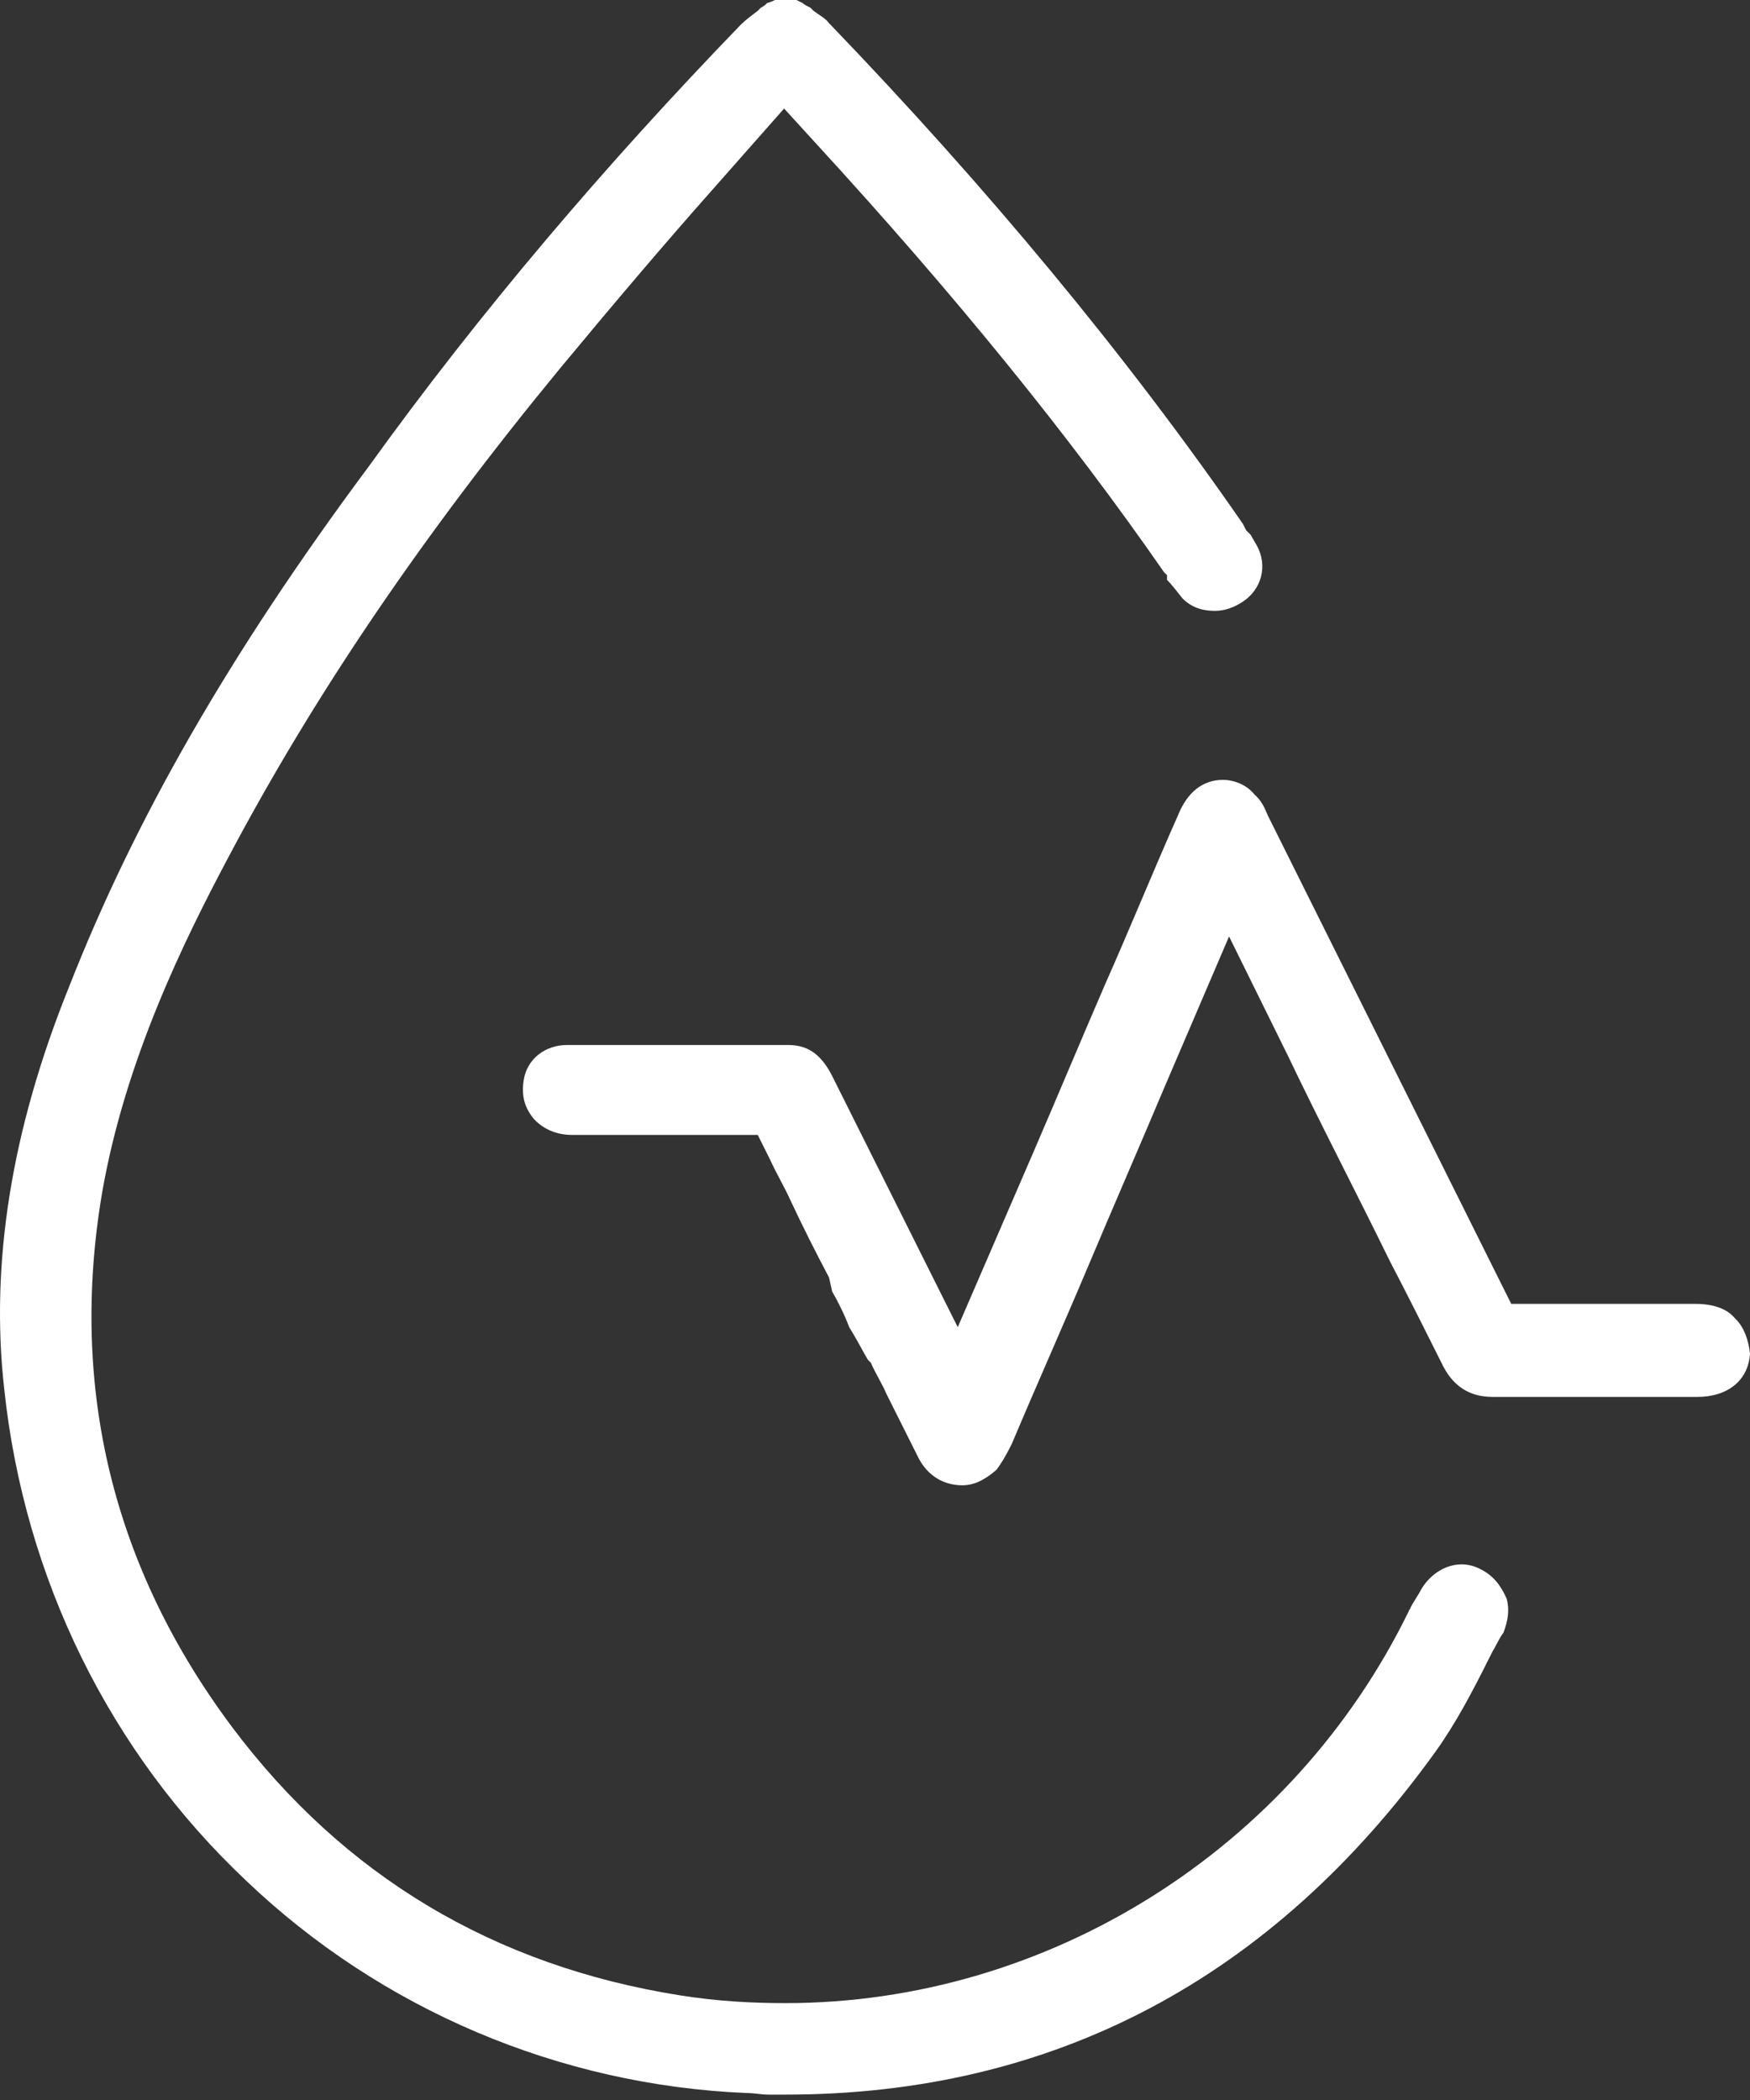
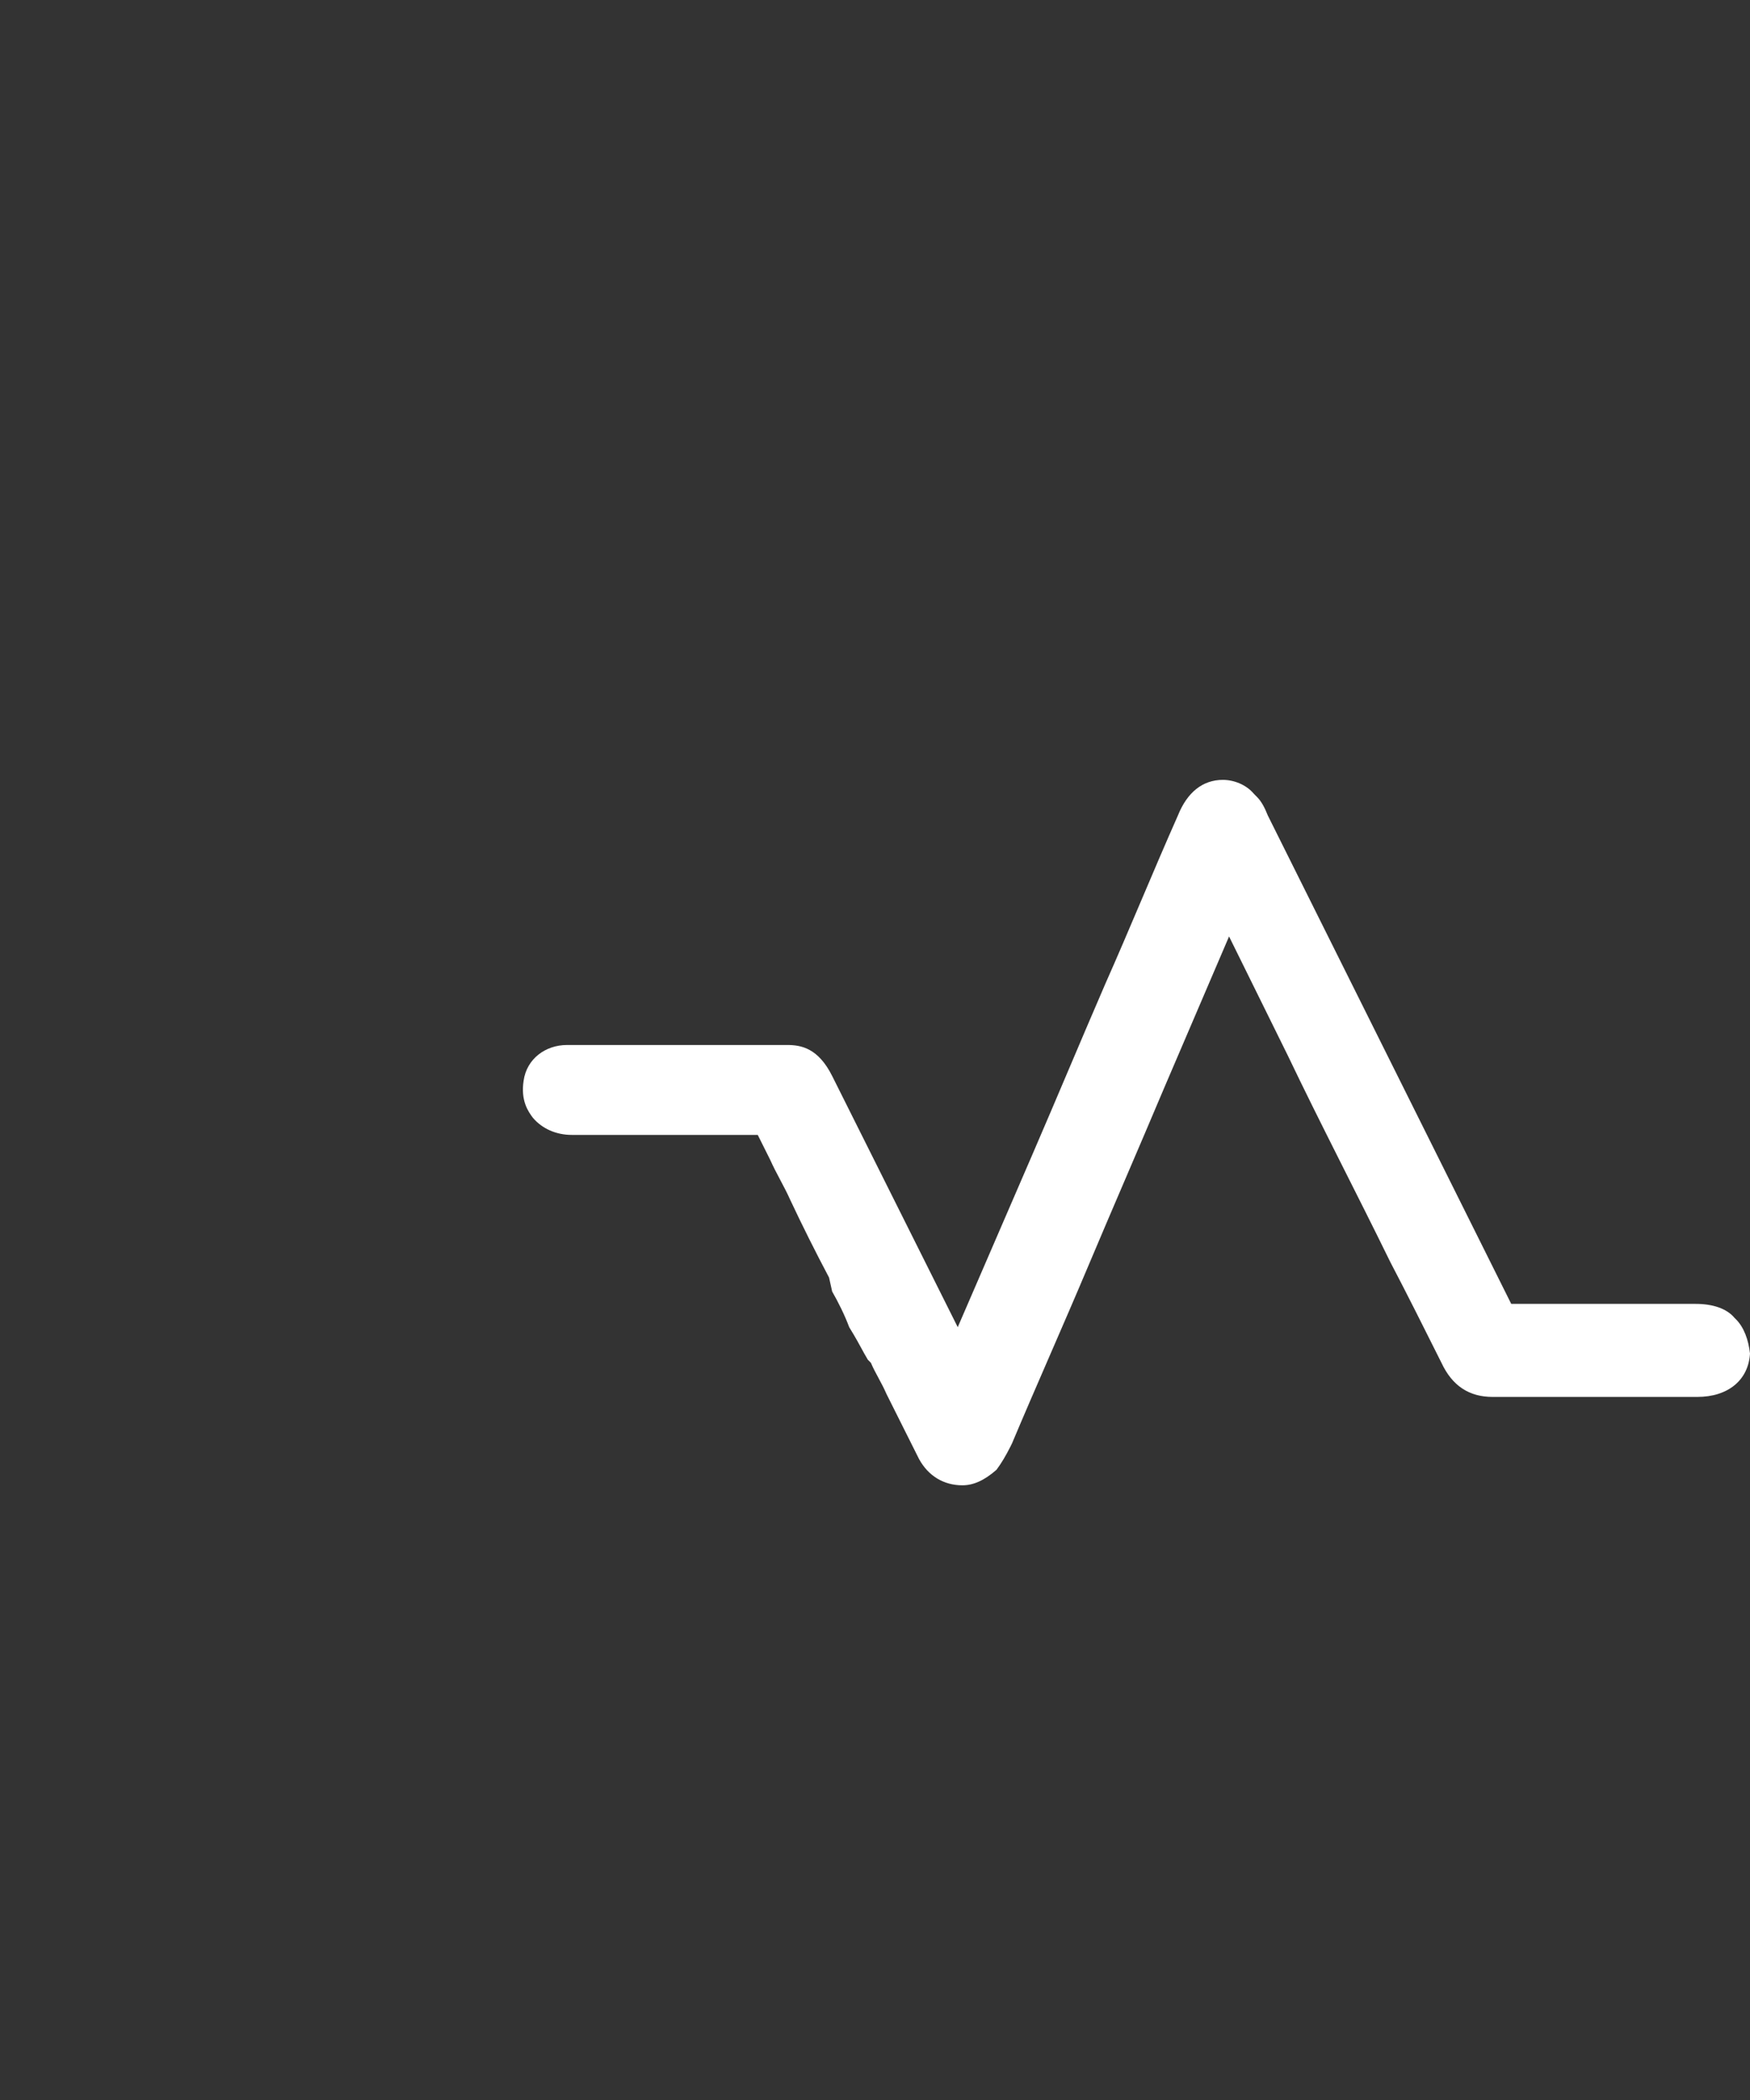
<svg xmlns="http://www.w3.org/2000/svg" width="50" height="60" viewBox="0 0 50 60" fill="none">
  <rect x="0" y="0" width="50" height="60" fill="#333333" stroke="none" />
  <path d="M27.497 42.437C26.965 42.437 26.522 42.171 26.257 41.684C25.947 41.064 25.636 40.444 25.326 39.824C25.193 39.513 25.016 39.248 24.883 38.938L24.839 38.893L24.795 38.849C24.662 38.627 24.529 38.362 24.396 38.14L24.263 37.919C24.13 37.564 23.953 37.21 23.776 36.9L23.687 36.501C23.289 35.748 22.934 35.039 22.58 34.286C22.403 33.888 22.181 33.533 22.004 33.135L21.65 32.426H16.334C15.891 32.426 15.492 32.249 15.227 31.939C15.094 31.761 14.872 31.451 14.961 30.875C15.049 30.255 15.581 29.857 16.201 29.857H22.491C22.89 29.857 23.377 29.945 23.776 30.742L27.364 37.919L29.49 33.002C30.199 31.363 30.863 29.768 31.572 28.129C32.281 26.534 32.946 24.895 33.654 23.301C33.92 22.636 34.363 22.282 34.939 22.282C35.249 22.282 35.603 22.415 35.825 22.68L35.869 22.725L35.913 22.769C36.046 22.902 36.135 23.079 36.224 23.301L43.178 37.254H48.45C48.937 37.254 49.336 37.387 49.557 37.653L49.601 37.697C49.823 37.919 49.956 38.273 50 38.672C49.956 39.425 49.38 39.912 48.494 39.912H42.647C41.982 39.912 41.495 39.602 41.185 38.938C40.697 37.963 40.21 36.988 39.723 36.058C38.748 34.065 37.73 32.116 36.799 30.167L35.116 26.756L33.256 31.097C32.547 32.78 31.794 34.508 31.085 36.191C30.376 37.874 29.623 39.558 28.914 41.241L28.87 41.33C28.737 41.595 28.604 41.817 28.471 41.994C28.117 42.304 27.807 42.437 27.497 42.437Z" fill="white" />
-   <path d="M22.447 59.846C22.314 59.846 22.137 59.846 21.96 59.846C21.738 59.846 21.561 59.801 21.34 59.801C15.98 59.58 10.885 57.409 7.032 53.733C3.133 50.056 0.697 45.095 0.121 39.69C-0.277 36.147 0.298 32.337 1.982 28.173C3.842 23.433 6.544 18.694 10.531 13.334C13.72 8.904 17.309 4.696 21.162 0.709C21.295 0.576 21.473 0.443 21.65 0.31L21.738 0.221C21.827 0.177 21.871 0.133 21.916 0.089L22.048 0.044C22.137 1.68321e-07 22.137 0 22.181 0H22.757L22.846 0.044L22.934 0.089C22.979 0.133 23.067 0.177 23.156 0.221L23.244 0.31C23.422 0.443 23.599 0.532 23.687 0.664L23.732 0.709C28.161 5.316 32.148 10.1 35.515 14.973L35.603 15.15L35.736 15.283C35.736 15.283 35.781 15.371 35.913 15.593C36.224 16.169 36.046 16.833 35.515 17.187C35.249 17.364 34.983 17.453 34.717 17.453C34.452 17.453 34.097 17.409 33.787 17.099C33.61 16.877 33.477 16.7 33.344 16.567V16.434L33.256 16.346C30.553 12.447 27.275 8.416 23.333 4.12L22.403 3.101L20.409 5.36C18.992 6.955 17.53 8.682 16.024 10.498C12.082 15.283 8.981 19.845 6.5 24.541C5.304 26.8 3.576 30.255 2.912 34.109C1.982 39.646 3.222 44.785 6.633 49.347C9.822 53.6 14.119 56.169 19.435 57.011C20.542 57.188 21.561 57.232 22.447 57.232C29.933 57.232 36.932 52.847 40.255 46.025C40.255 45.981 40.299 45.981 40.299 45.936C40.387 45.759 40.52 45.582 40.609 45.405C40.875 44.962 41.318 44.696 41.761 44.696C41.938 44.696 42.115 44.74 42.292 44.829C42.647 45.006 42.868 45.272 43.045 45.67C43.134 45.981 43.09 46.291 42.957 46.645C42.824 46.822 42.735 47.044 42.647 47.177L42.514 47.442C42.071 48.328 41.584 49.259 41.008 50.056C36.356 56.523 30.11 59.846 22.447 59.846Z" fill="white" />
</svg>